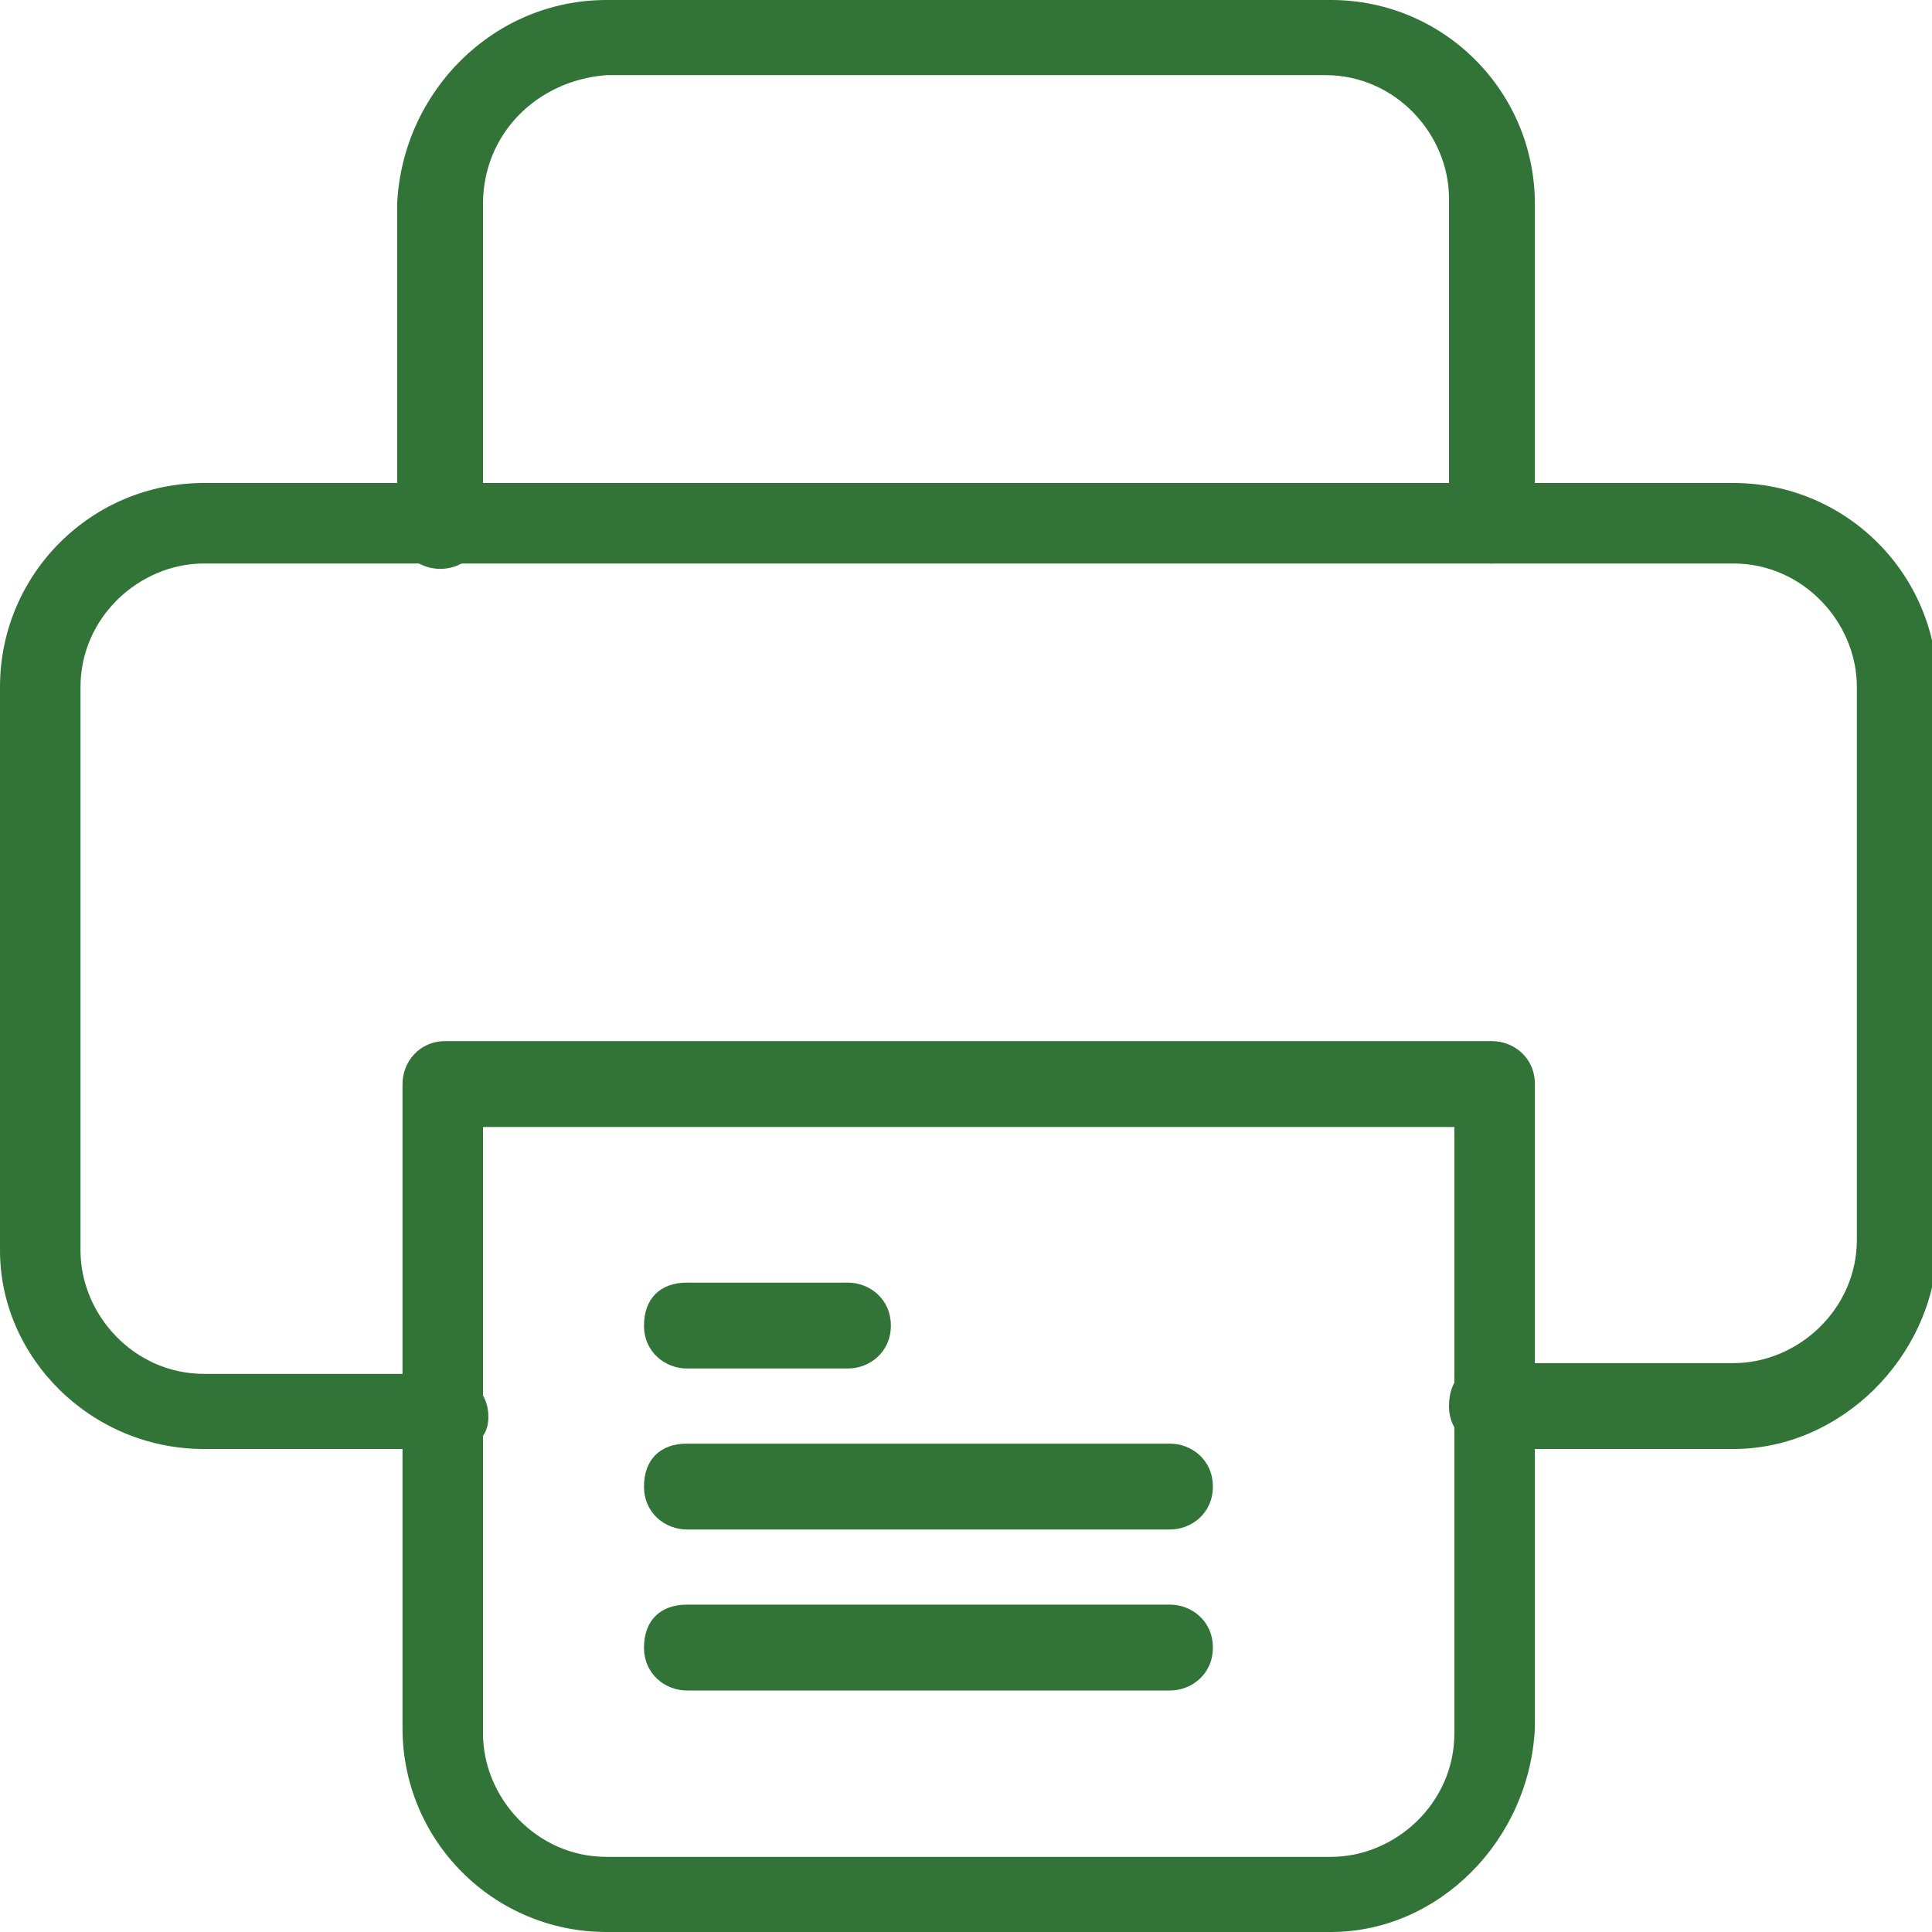
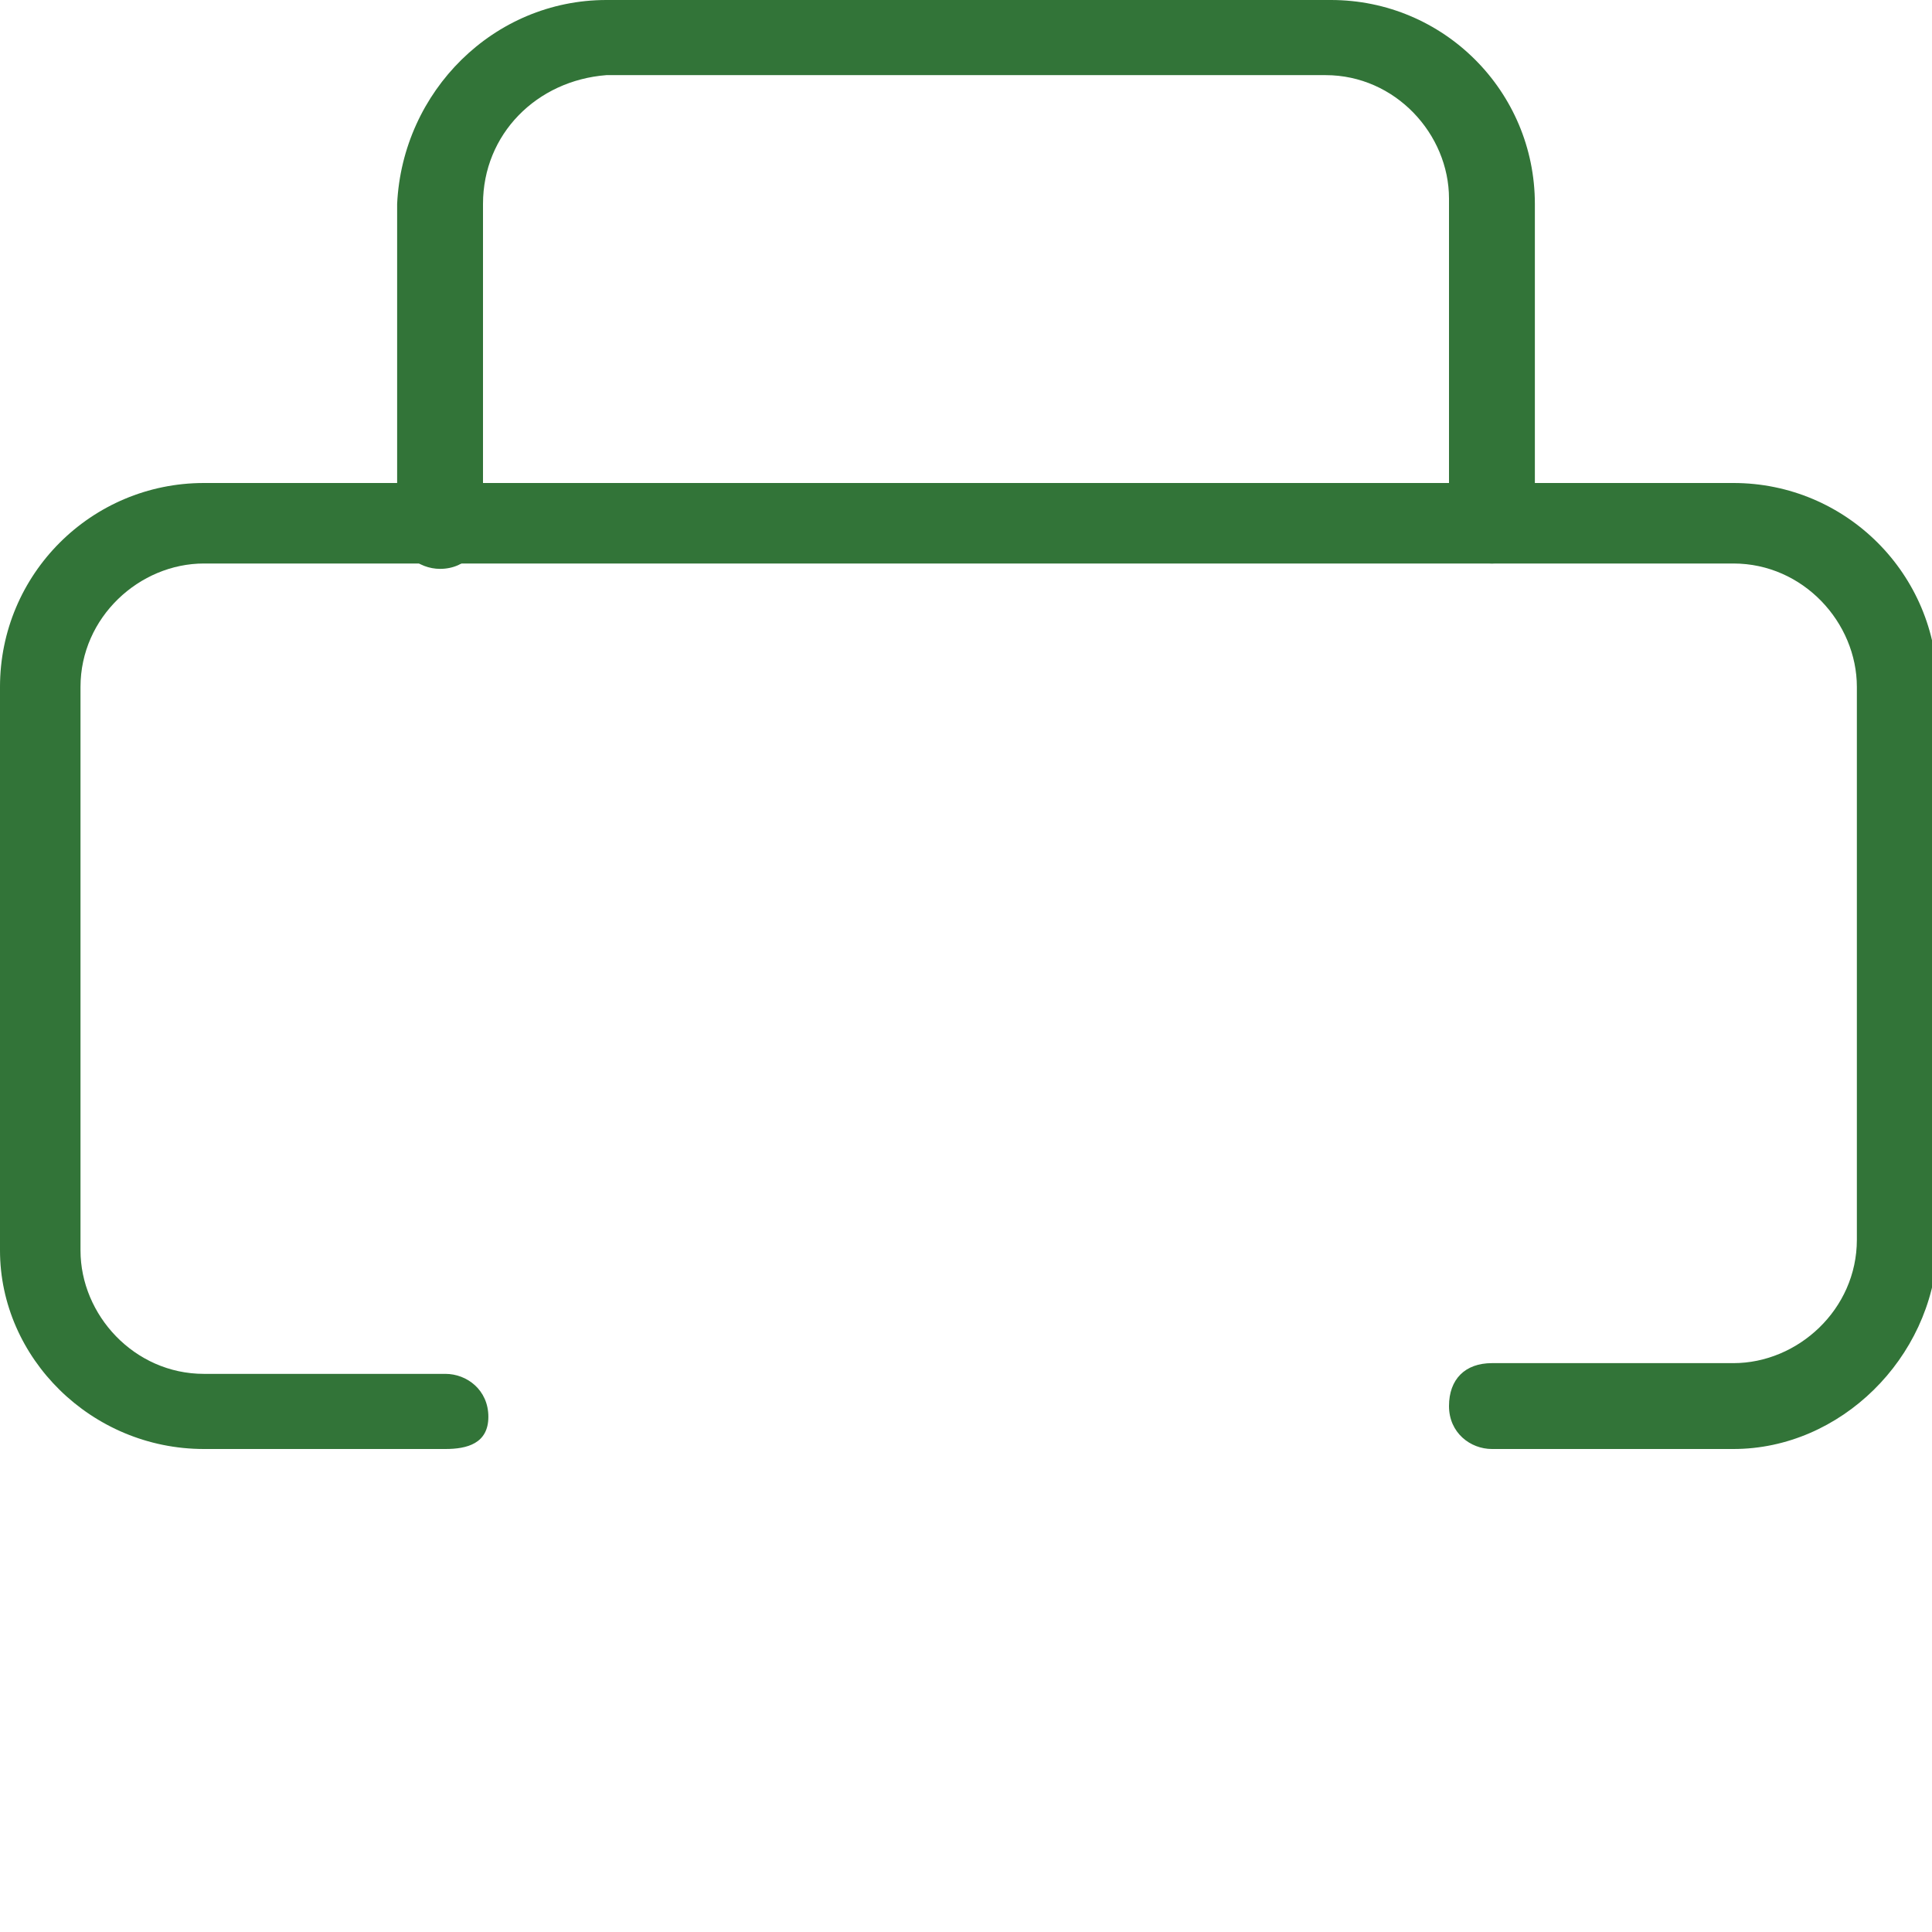
<svg xmlns="http://www.w3.org/2000/svg" version="1.1" id="Layer_1" x="0px" y="0px" viewBox="0 0 36 36" style="enable-background:new 0 0 36 36;" xml:space="preserve">
  <style type="text/css">
	.st0{fill:#327438;}
</style>
  <path class="st0" d="M32.3,27h-4.5c-0.4,0-0.8-0.3-0.8-0.8s0.3-0.8,0.8-0.8h4.5c1.2,0,2.3-1,2.3-2.3V12.8c0-1.2-1-2.3-2.3-2.3H3.8  c-1.2,0-2.3,1-2.3,2.3v10.5c0,1.2,1,2.3,2.3,2.3h4.5c0.4,0,0.8,0.3,0.8,0.8S8.7,27,8.3,27H3.8C1.7,27,0,25.3,0,23.3V12.8  C0,10.7,1.7,9,3.8,9h28.5c2.1,0,3.8,1.7,3.8,3.8v10.5C36,25.3,34.3,27,32.3,27z" />
-   <path class="st0" d="M21.8,31.5h-9c-0.4,0-0.8-0.3-0.8-0.8s0.3-0.8,0.8-0.8h9c0.4,0,0.8,0.3,0.8,0.8S22.2,31.5,21.8,31.5z" />
-   <path class="st0" d="M21.8,28.5h-9c-0.4,0-0.8-0.3-0.8-0.8s0.3-0.8,0.8-0.8h9c0.4,0,0.8,0.3,0.8,0.8S22.2,28.5,21.8,28.5z" />
-   <path class="st0" d="M15.8,25.5h-3c-0.4,0-0.8-0.3-0.8-0.8s0.3-0.8,0.8-0.8h3c0.4,0,0.8,0.3,0.8,0.8S16.2,25.5,15.8,25.5z" />
  <path class="st0" d="M27.8,10.5c-0.4,0-0.8-0.3-0.8-0.8v-6c0-1.2-1-2.3-2.3-2.3H11.3C10,1.5,9,2.5,9,3.8v6c0,0.4-0.3,0.8-0.8,0.8  c-0.4,0-0.8-0.3-0.8-0.8v-6C7.5,1.7,9.2,0,11.3,0h13.5c2.1,0,3.8,1.7,3.8,3.8v6C28.5,10.2,28.2,10.5,27.8,10.5z" />
-   <path class="st0" d="M24.8,36H11.3c-2.1,0-3.8-1.7-3.8-3.8v-12c0-0.4,0.3-0.8,0.8-0.8h19.5c0.4,0,0.8,0.3,0.8,0.8v12  C28.5,34.3,26.8,36,24.8,36z M9,21v11.3c0,1.2,1,2.3,2.3,2.3h13.5c1.2,0,2.3-1,2.3-2.3V21H9z" />
</svg>